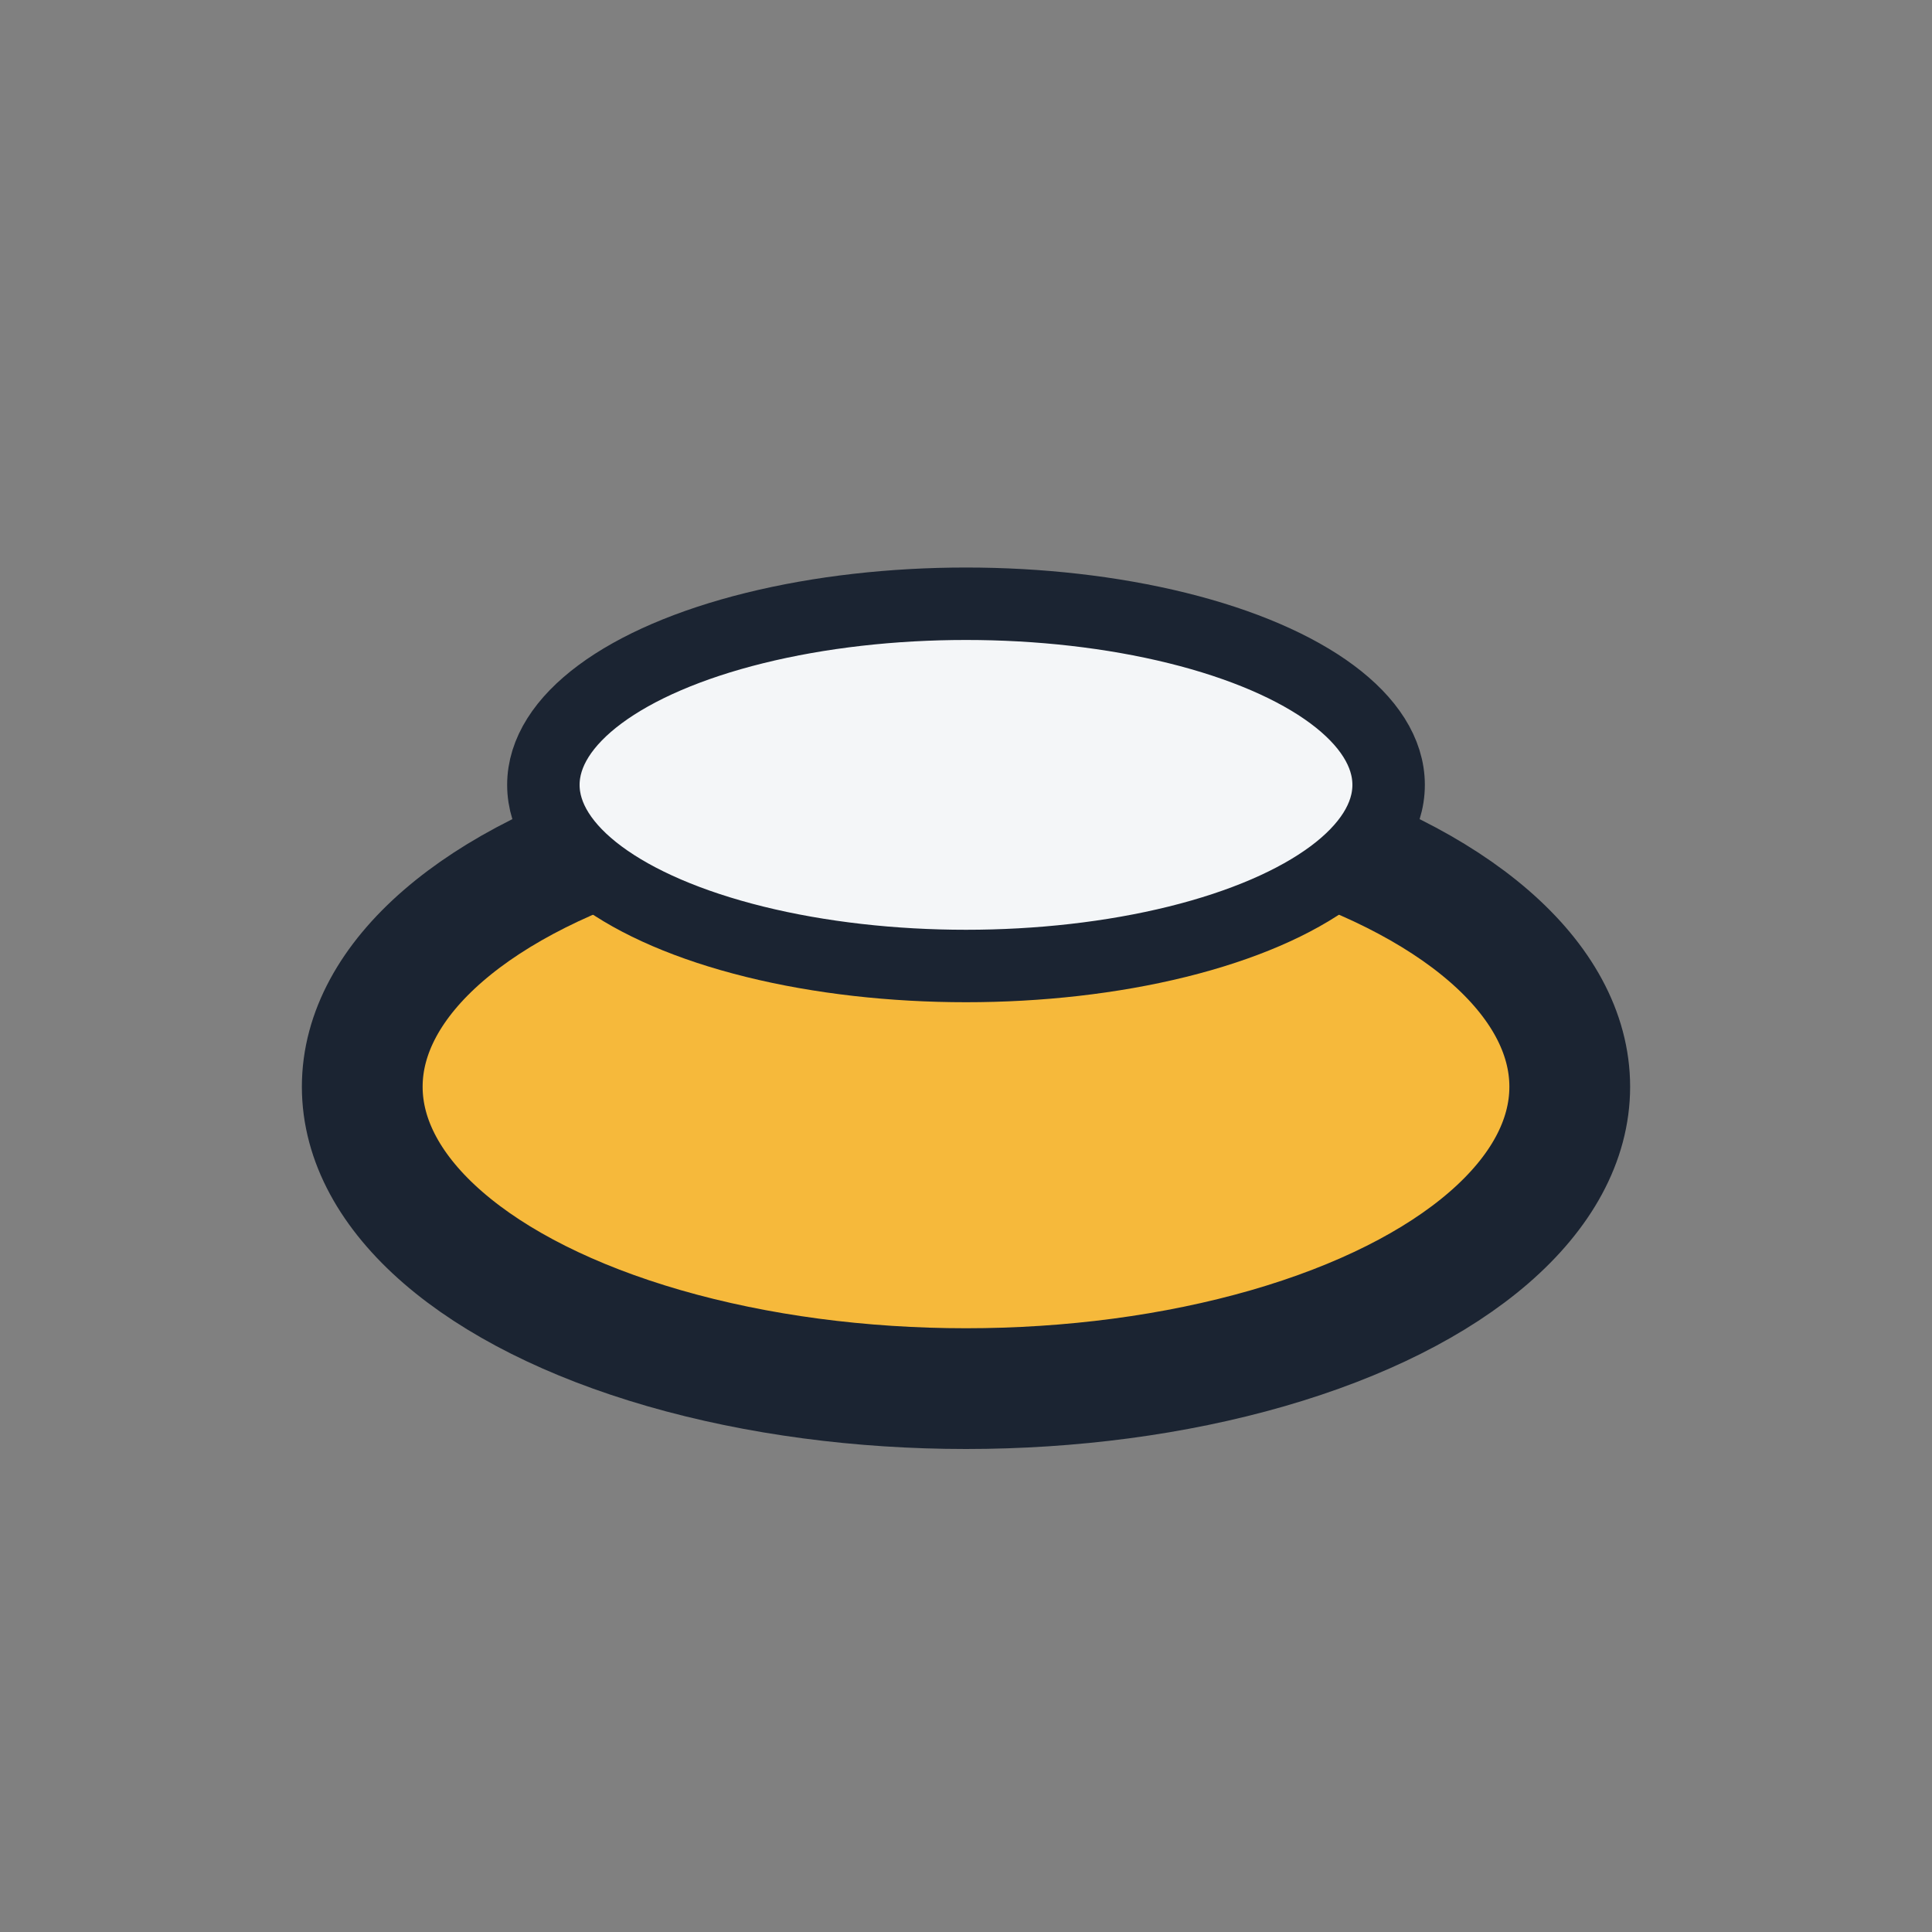
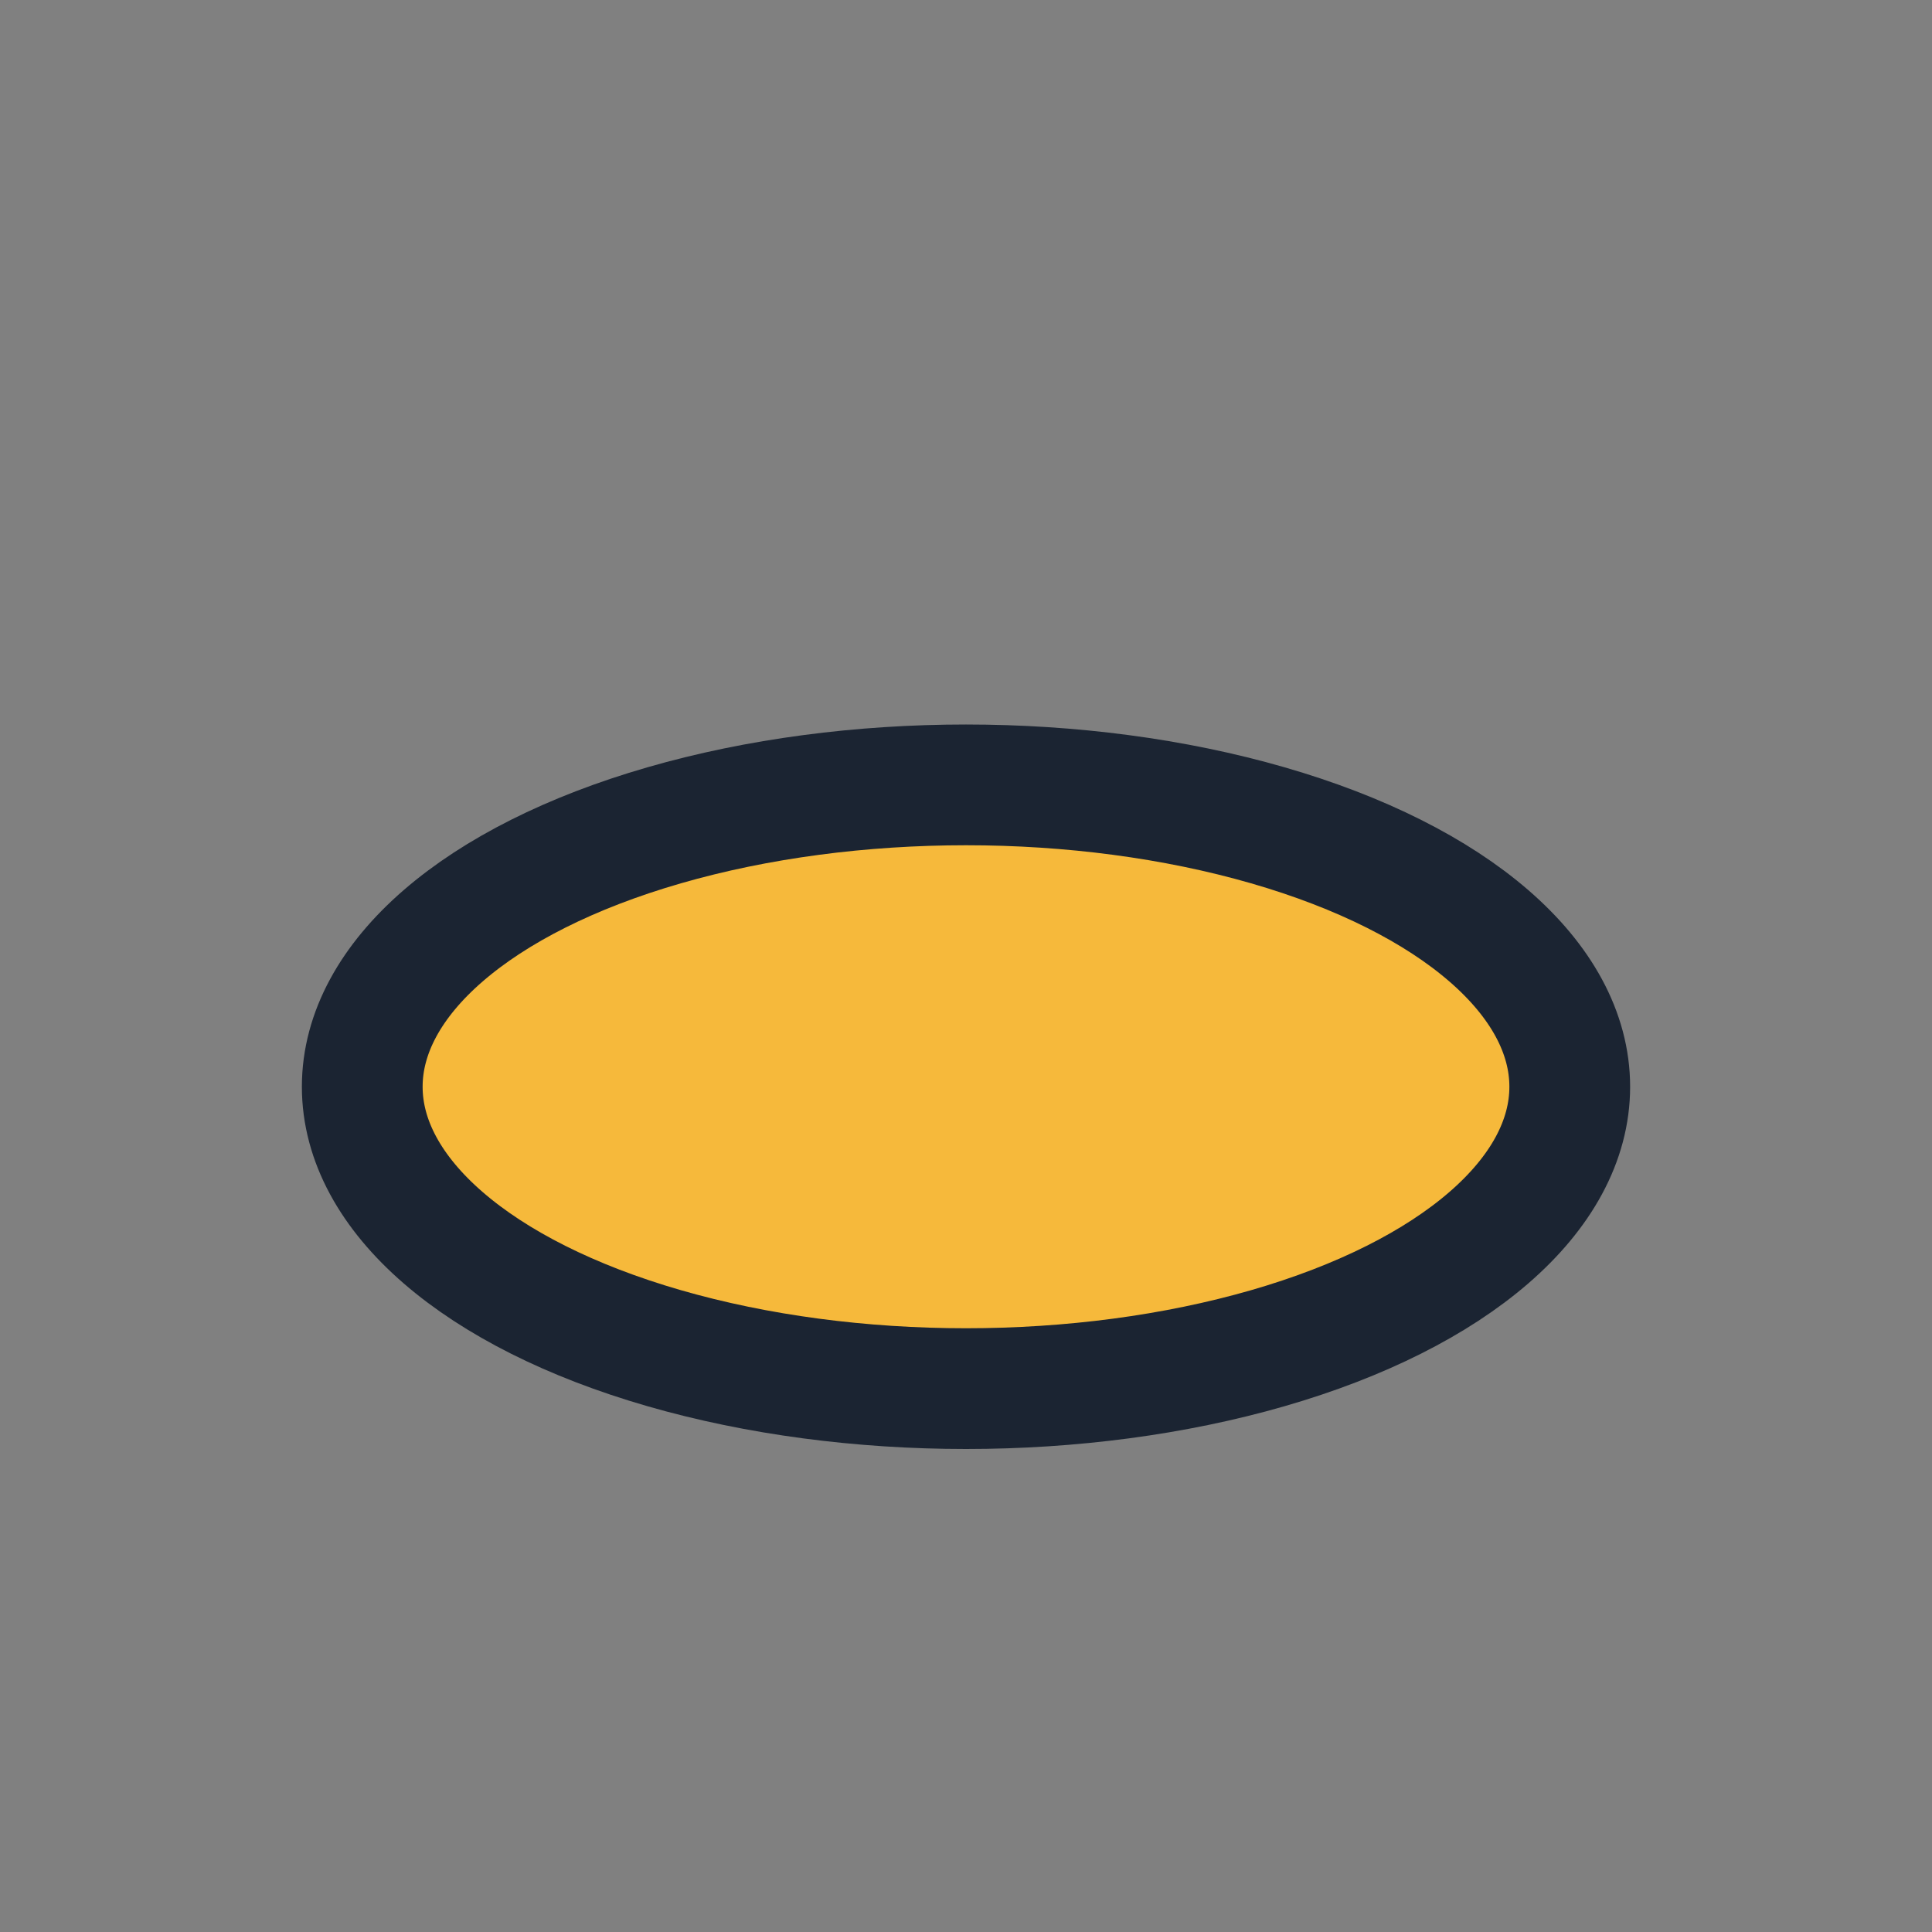
<svg xmlns="http://www.w3.org/2000/svg" width="32" height="32" viewBox="0 0 32 32">
  <rect x="0" y="0" width="32" height="32" fill="#808080" stroke="none" />
  <ellipse cx="16" cy="18" rx="10" ry="5" fill="#F6B93B" stroke="#1B2432" stroke-width="2" />
-   <ellipse cx="16" cy="13" rx="7" ry="3" fill="#F4F6F8" stroke="#1B2432" stroke-width="1.2" />
</svg>